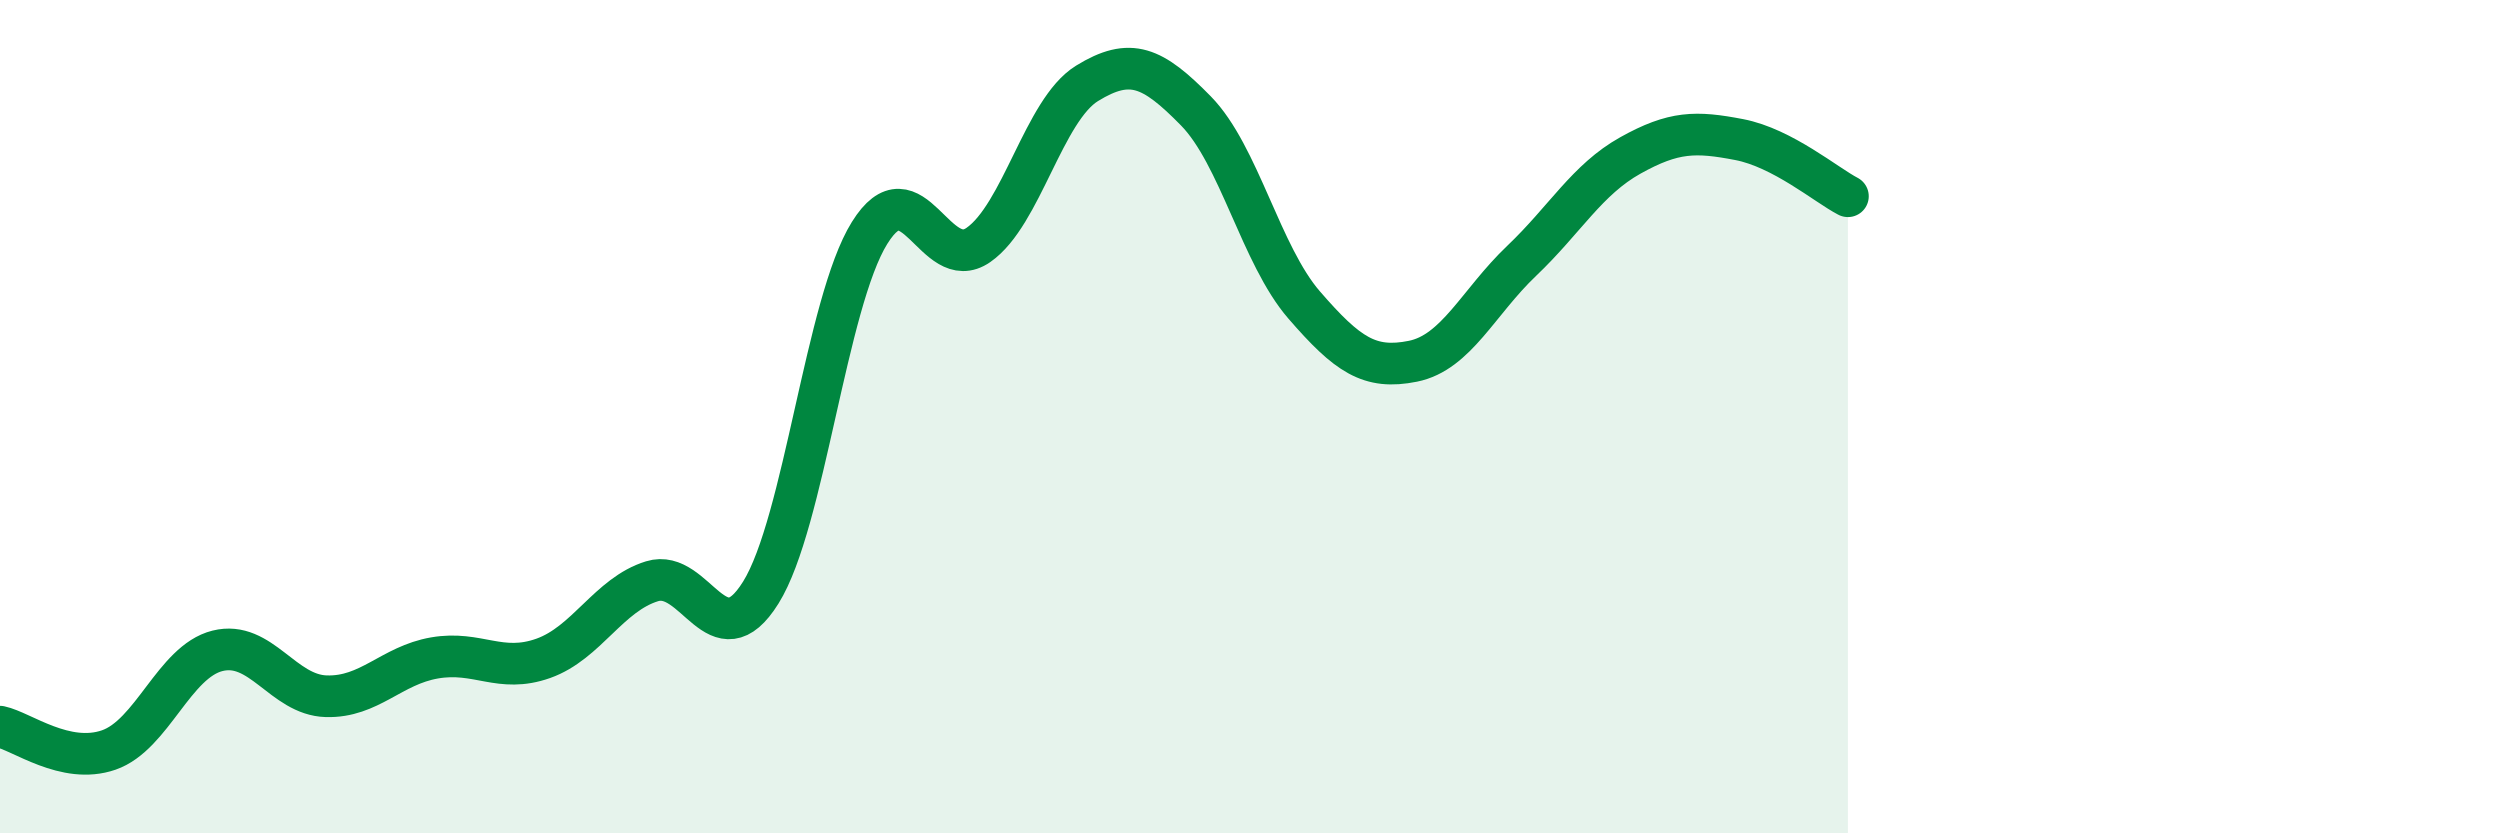
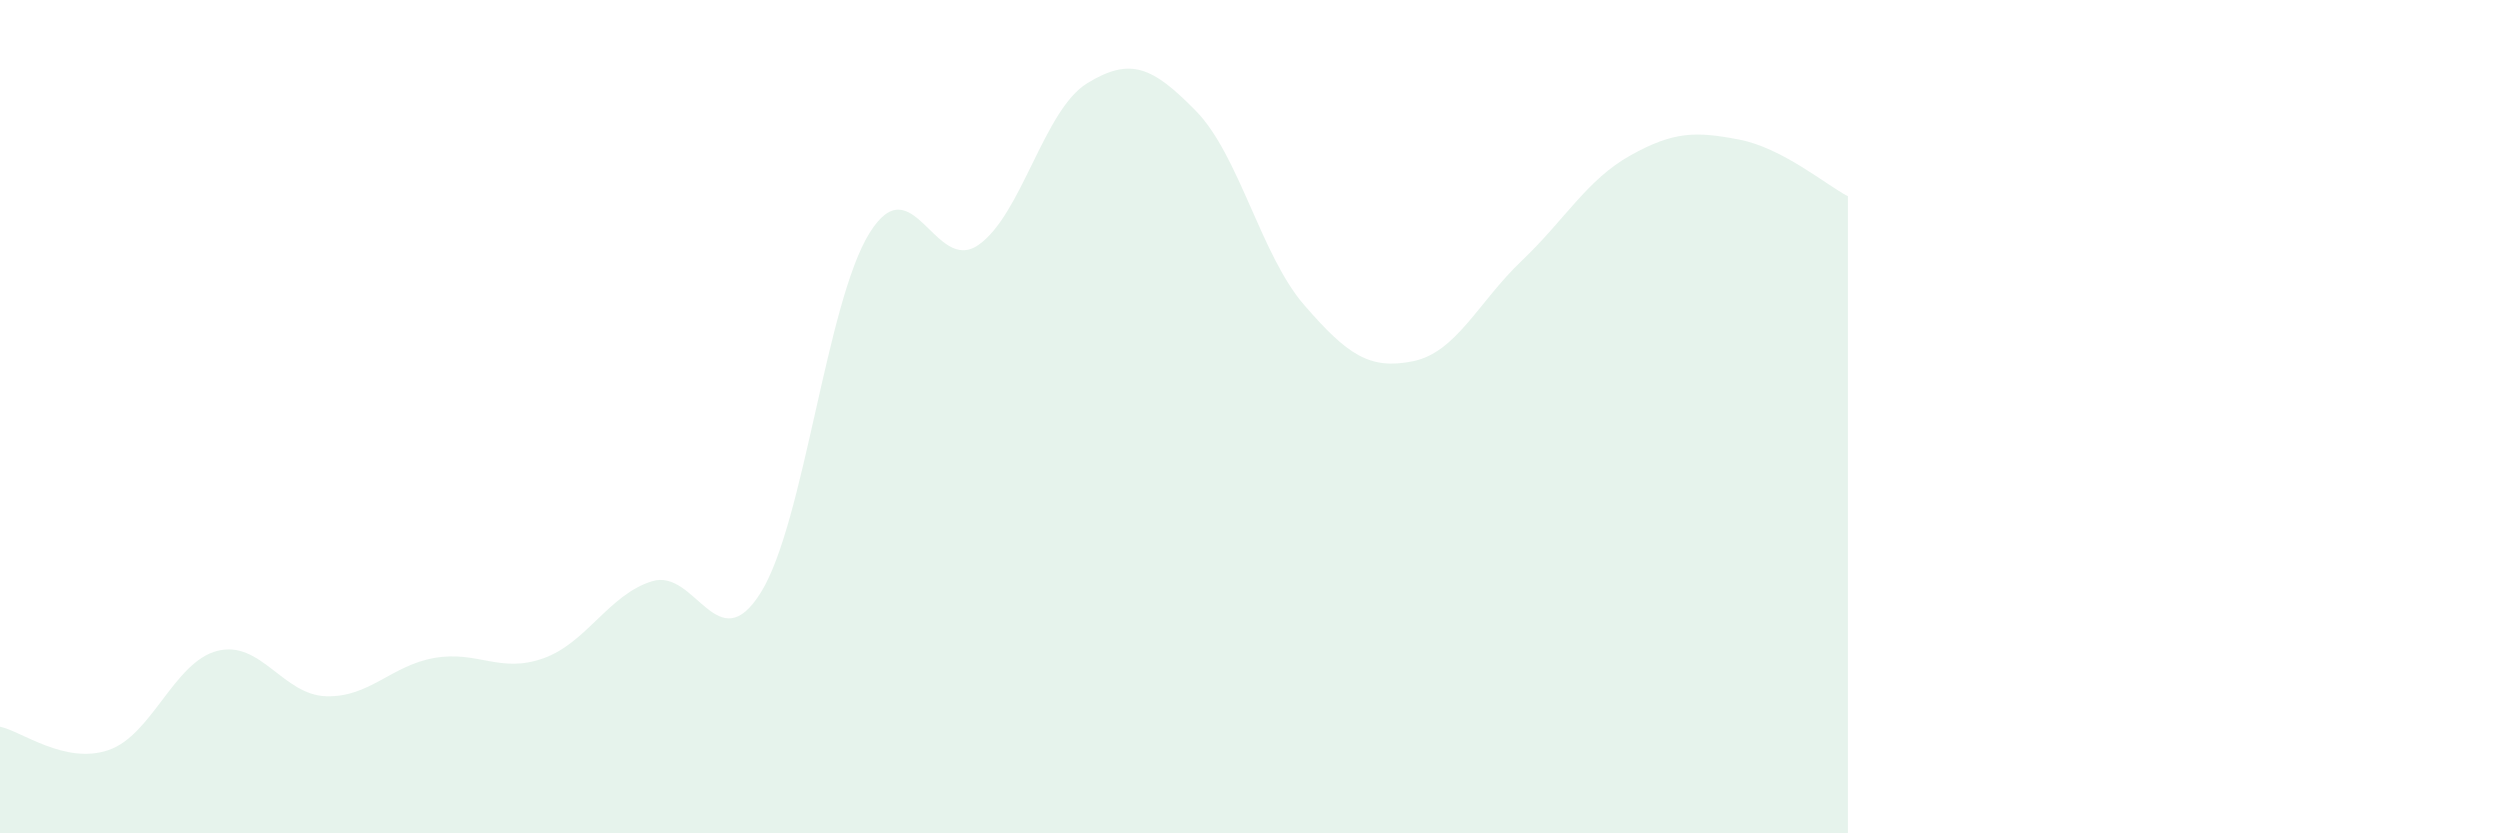
<svg xmlns="http://www.w3.org/2000/svg" width="60" height="20" viewBox="0 0 60 20">
  <path d="M 0,17.44 C 0.52,17.55 1.57,18.36 2.61,18 C 3.65,17.64 4.18,15.88 5.22,15.62 C 6.26,15.36 6.79,16.68 7.83,16.71 C 8.87,16.74 9.39,15.97 10.43,15.79 C 11.47,15.61 12,16.17 13.04,15.8 C 14.08,15.43 14.61,14.27 15.65,13.95 C 16.69,13.63 17.22,15.89 18.26,14.22 C 19.3,12.55 19.83,7.26 20.87,5.59 C 21.91,3.92 22.44,6.6 23.48,5.88 C 24.52,5.16 25.05,2.64 26.09,2 C 27.13,1.36 27.66,1.6 28.7,2.66 C 29.74,3.72 30.26,6.12 31.3,7.32 C 32.34,8.52 32.87,8.88 33.91,8.67 C 34.95,8.46 35.48,7.25 36.52,6.26 C 37.56,5.27 38.09,4.31 39.13,3.73 C 40.17,3.15 40.7,3.15 41.74,3.35 C 42.78,3.55 43.83,4.44 44.35,4.71L44.35 20L0 20Z" fill="#008740" opacity="0.1" stroke-linecap="round" stroke-linejoin="round" />
-   <path d="M 0,17.44 C 0.52,17.55 1.57,18.36 2.61,18 C 3.65,17.64 4.18,15.88 5.22,15.62 C 6.26,15.36 6.79,16.68 7.83,16.71 C 8.87,16.74 9.39,15.97 10.43,15.79 C 11.47,15.61 12,16.17 13.04,15.8 C 14.08,15.43 14.61,14.27 15.65,13.95 C 16.69,13.63 17.22,15.89 18.26,14.22 C 19.3,12.55 19.83,7.26 20.87,5.59 C 21.91,3.92 22.44,6.6 23.48,5.88 C 24.52,5.16 25.05,2.64 26.09,2 C 27.13,1.36 27.66,1.6 28.7,2.66 C 29.74,3.72 30.26,6.12 31.3,7.32 C 32.34,8.52 32.87,8.88 33.91,8.67 C 34.95,8.46 35.48,7.25 36.52,6.26 C 37.56,5.27 38.09,4.31 39.13,3.73 C 40.17,3.15 40.7,3.15 41.74,3.35 C 42.78,3.55 43.83,4.44 44.35,4.71" stroke="#008740" stroke-width="1" fill="none" stroke-linecap="round" stroke-linejoin="round" />
</svg>